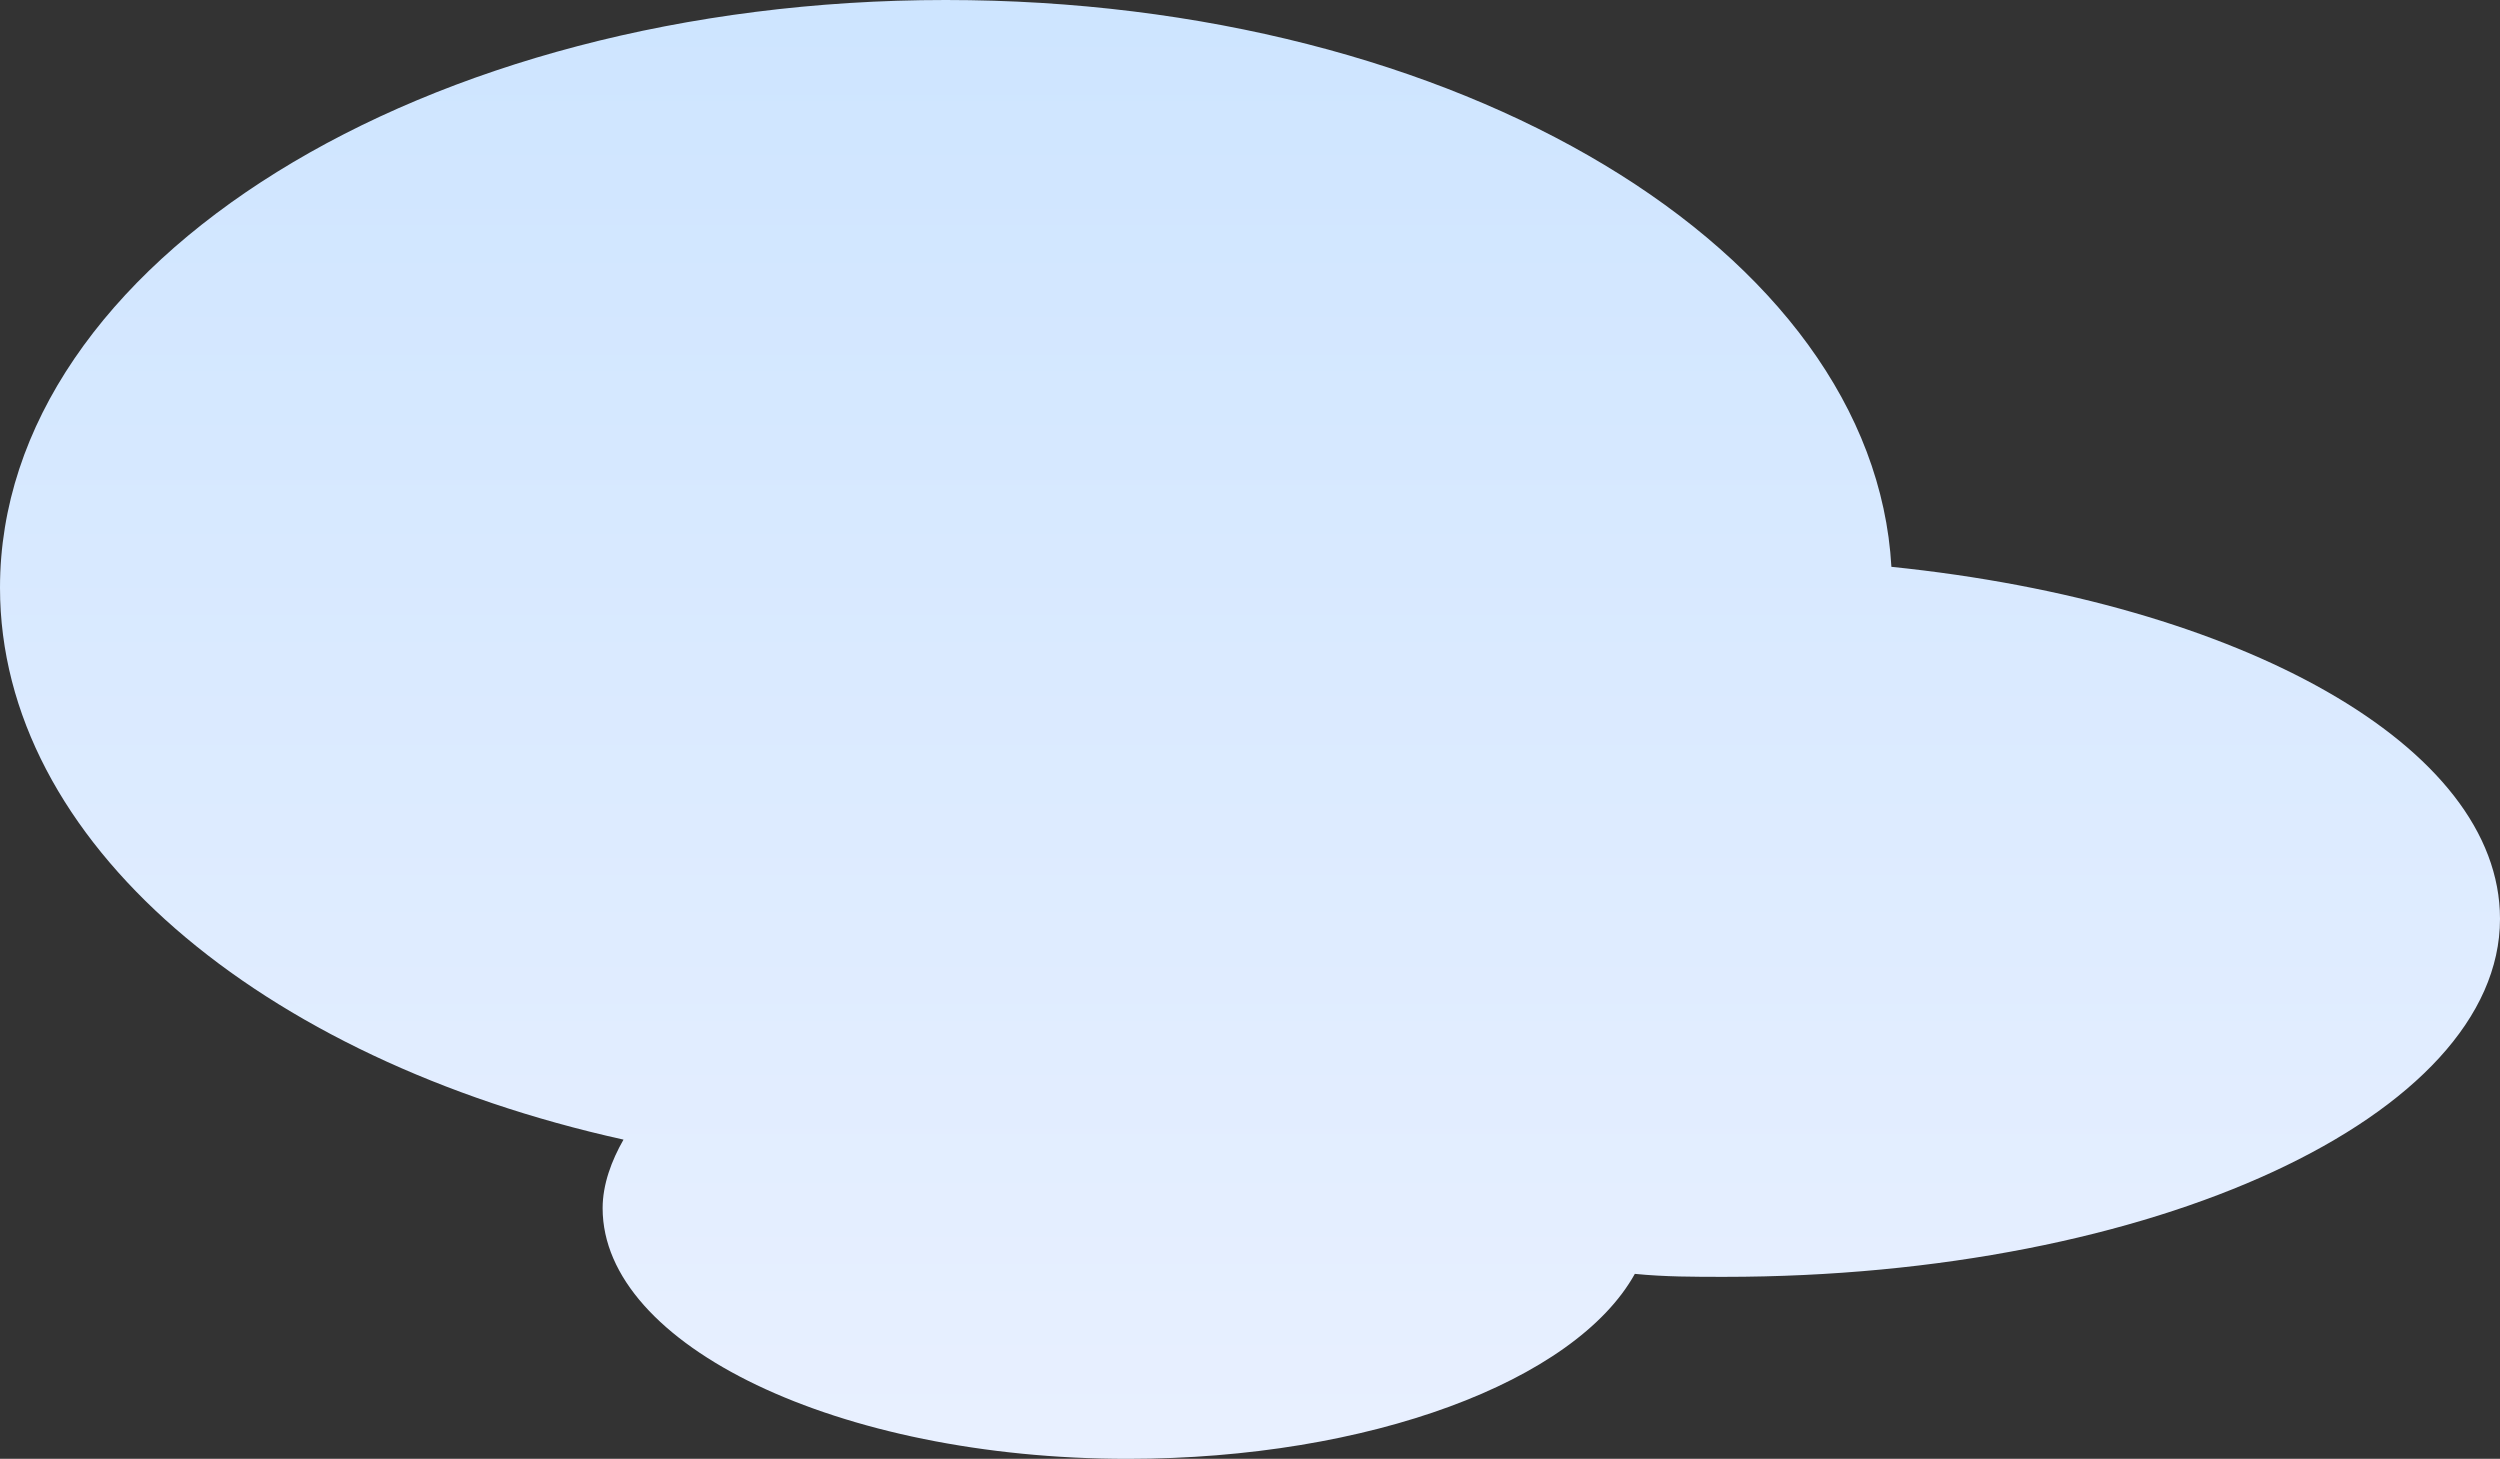
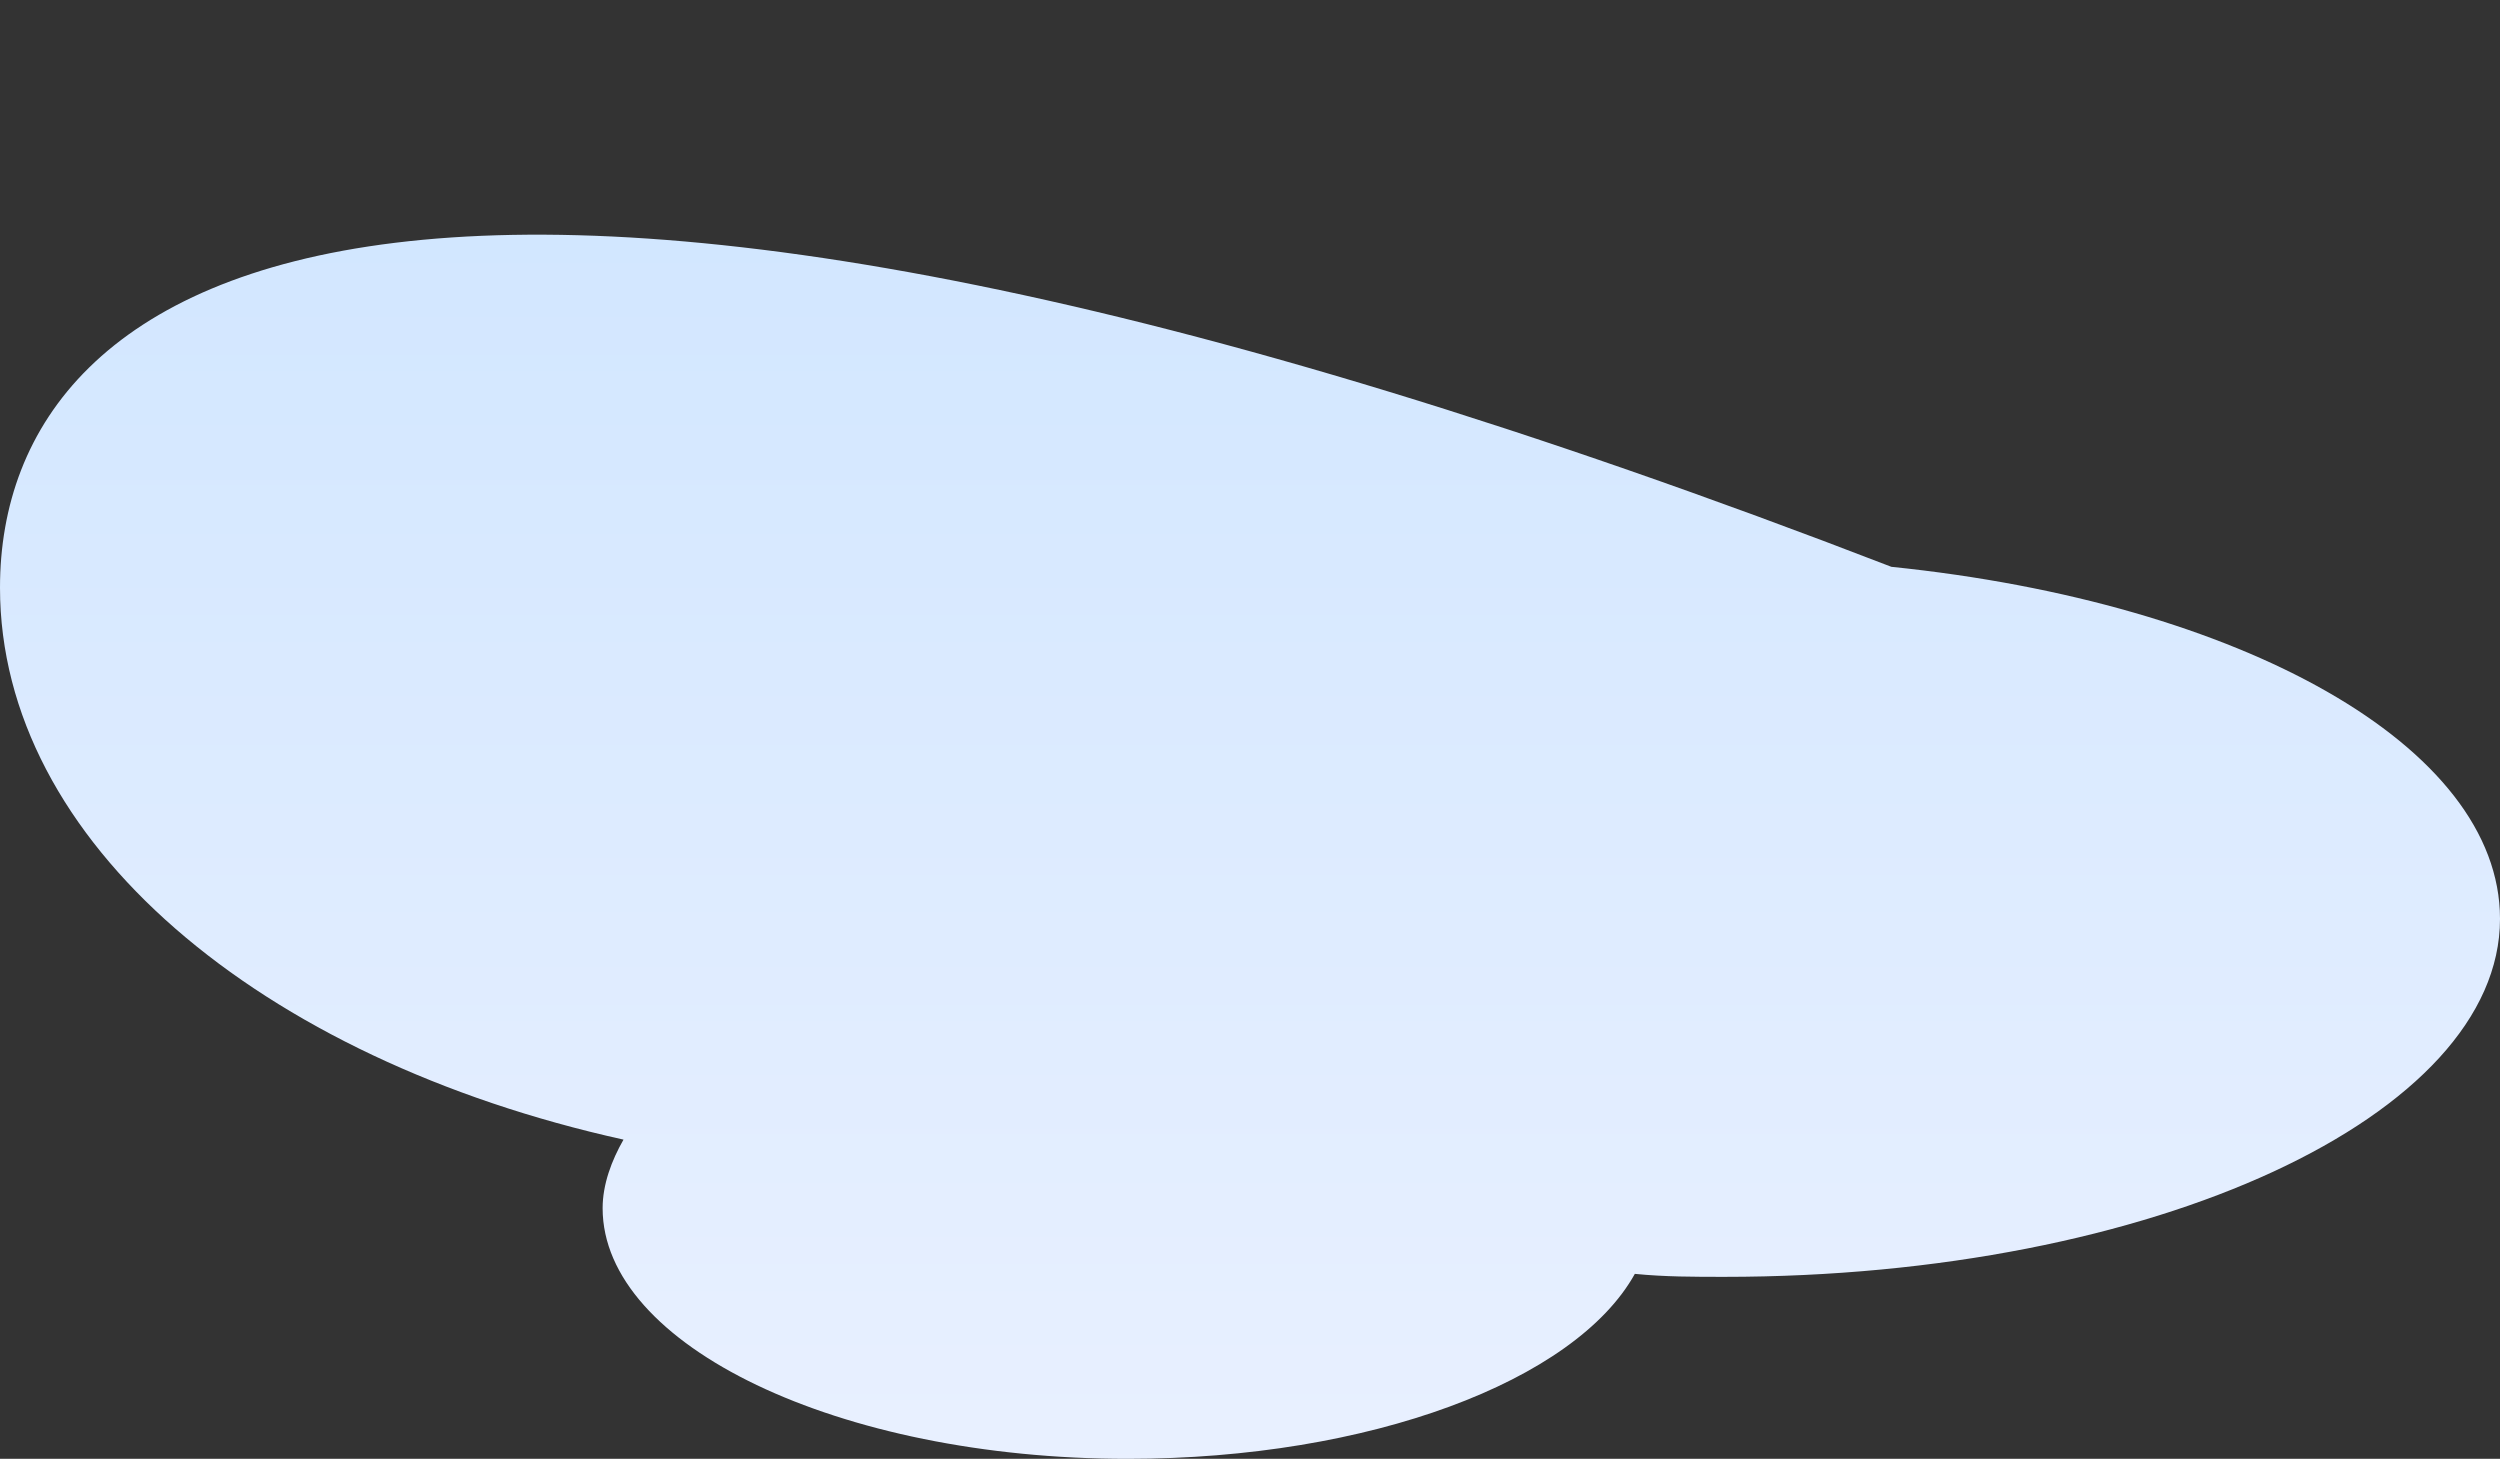
<svg xmlns="http://www.w3.org/2000/svg" version="1.1" id="Layer_1" x="0px" y="0px" viewBox="0 0 83.8 48.9" style="enable-background:new 0 0 83.8 48.9;" xml:space="preserve">
  <rect x="0" y="0" width="83.8" height="48.9" fill="#333333" stroke="none" />
  <style type="text/css">
	.st0{fill:url(#SVGID_1_);}
</style>
  <linearGradient id="SVGID_1_" gradientUnits="userSpaceOnUse" x1="41.912" y1="53.268" x2="41.912" y2="-78.682">
    <stop offset="0" style="stop-color:#EBF1FF" />
    <stop offset="0.99" style="stop-color:#A3D3FF" />
  </linearGradient>
-   <path class="st0" d="M63.4,19C62.8,8.4,48.9,0,31.7,0C14.2,0,0,8.8,0,19.7c0,8.5,8.7,15.8,20.9,18.5c-0.4,0.7-0.7,1.5-0.7,2.3  c0,4.6,7.9,8.4,17.6,8.4c8.1,0,15-2.6,17-6.2c1,0.1,2,0.1,3,0.1c14.4,0,26-5.4,26-12C83.8,25,75.1,20.2,63.4,19z" />
+   <path class="st0" d="M63.4,19C14.2,0,0,8.8,0,19.7c0,8.5,8.7,15.8,20.9,18.5c-0.4,0.7-0.7,1.5-0.7,2.3  c0,4.6,7.9,8.4,17.6,8.4c8.1,0,15-2.6,17-6.2c1,0.1,2,0.1,3,0.1c14.4,0,26-5.4,26-12C83.8,25,75.1,20.2,63.4,19z" />
</svg>